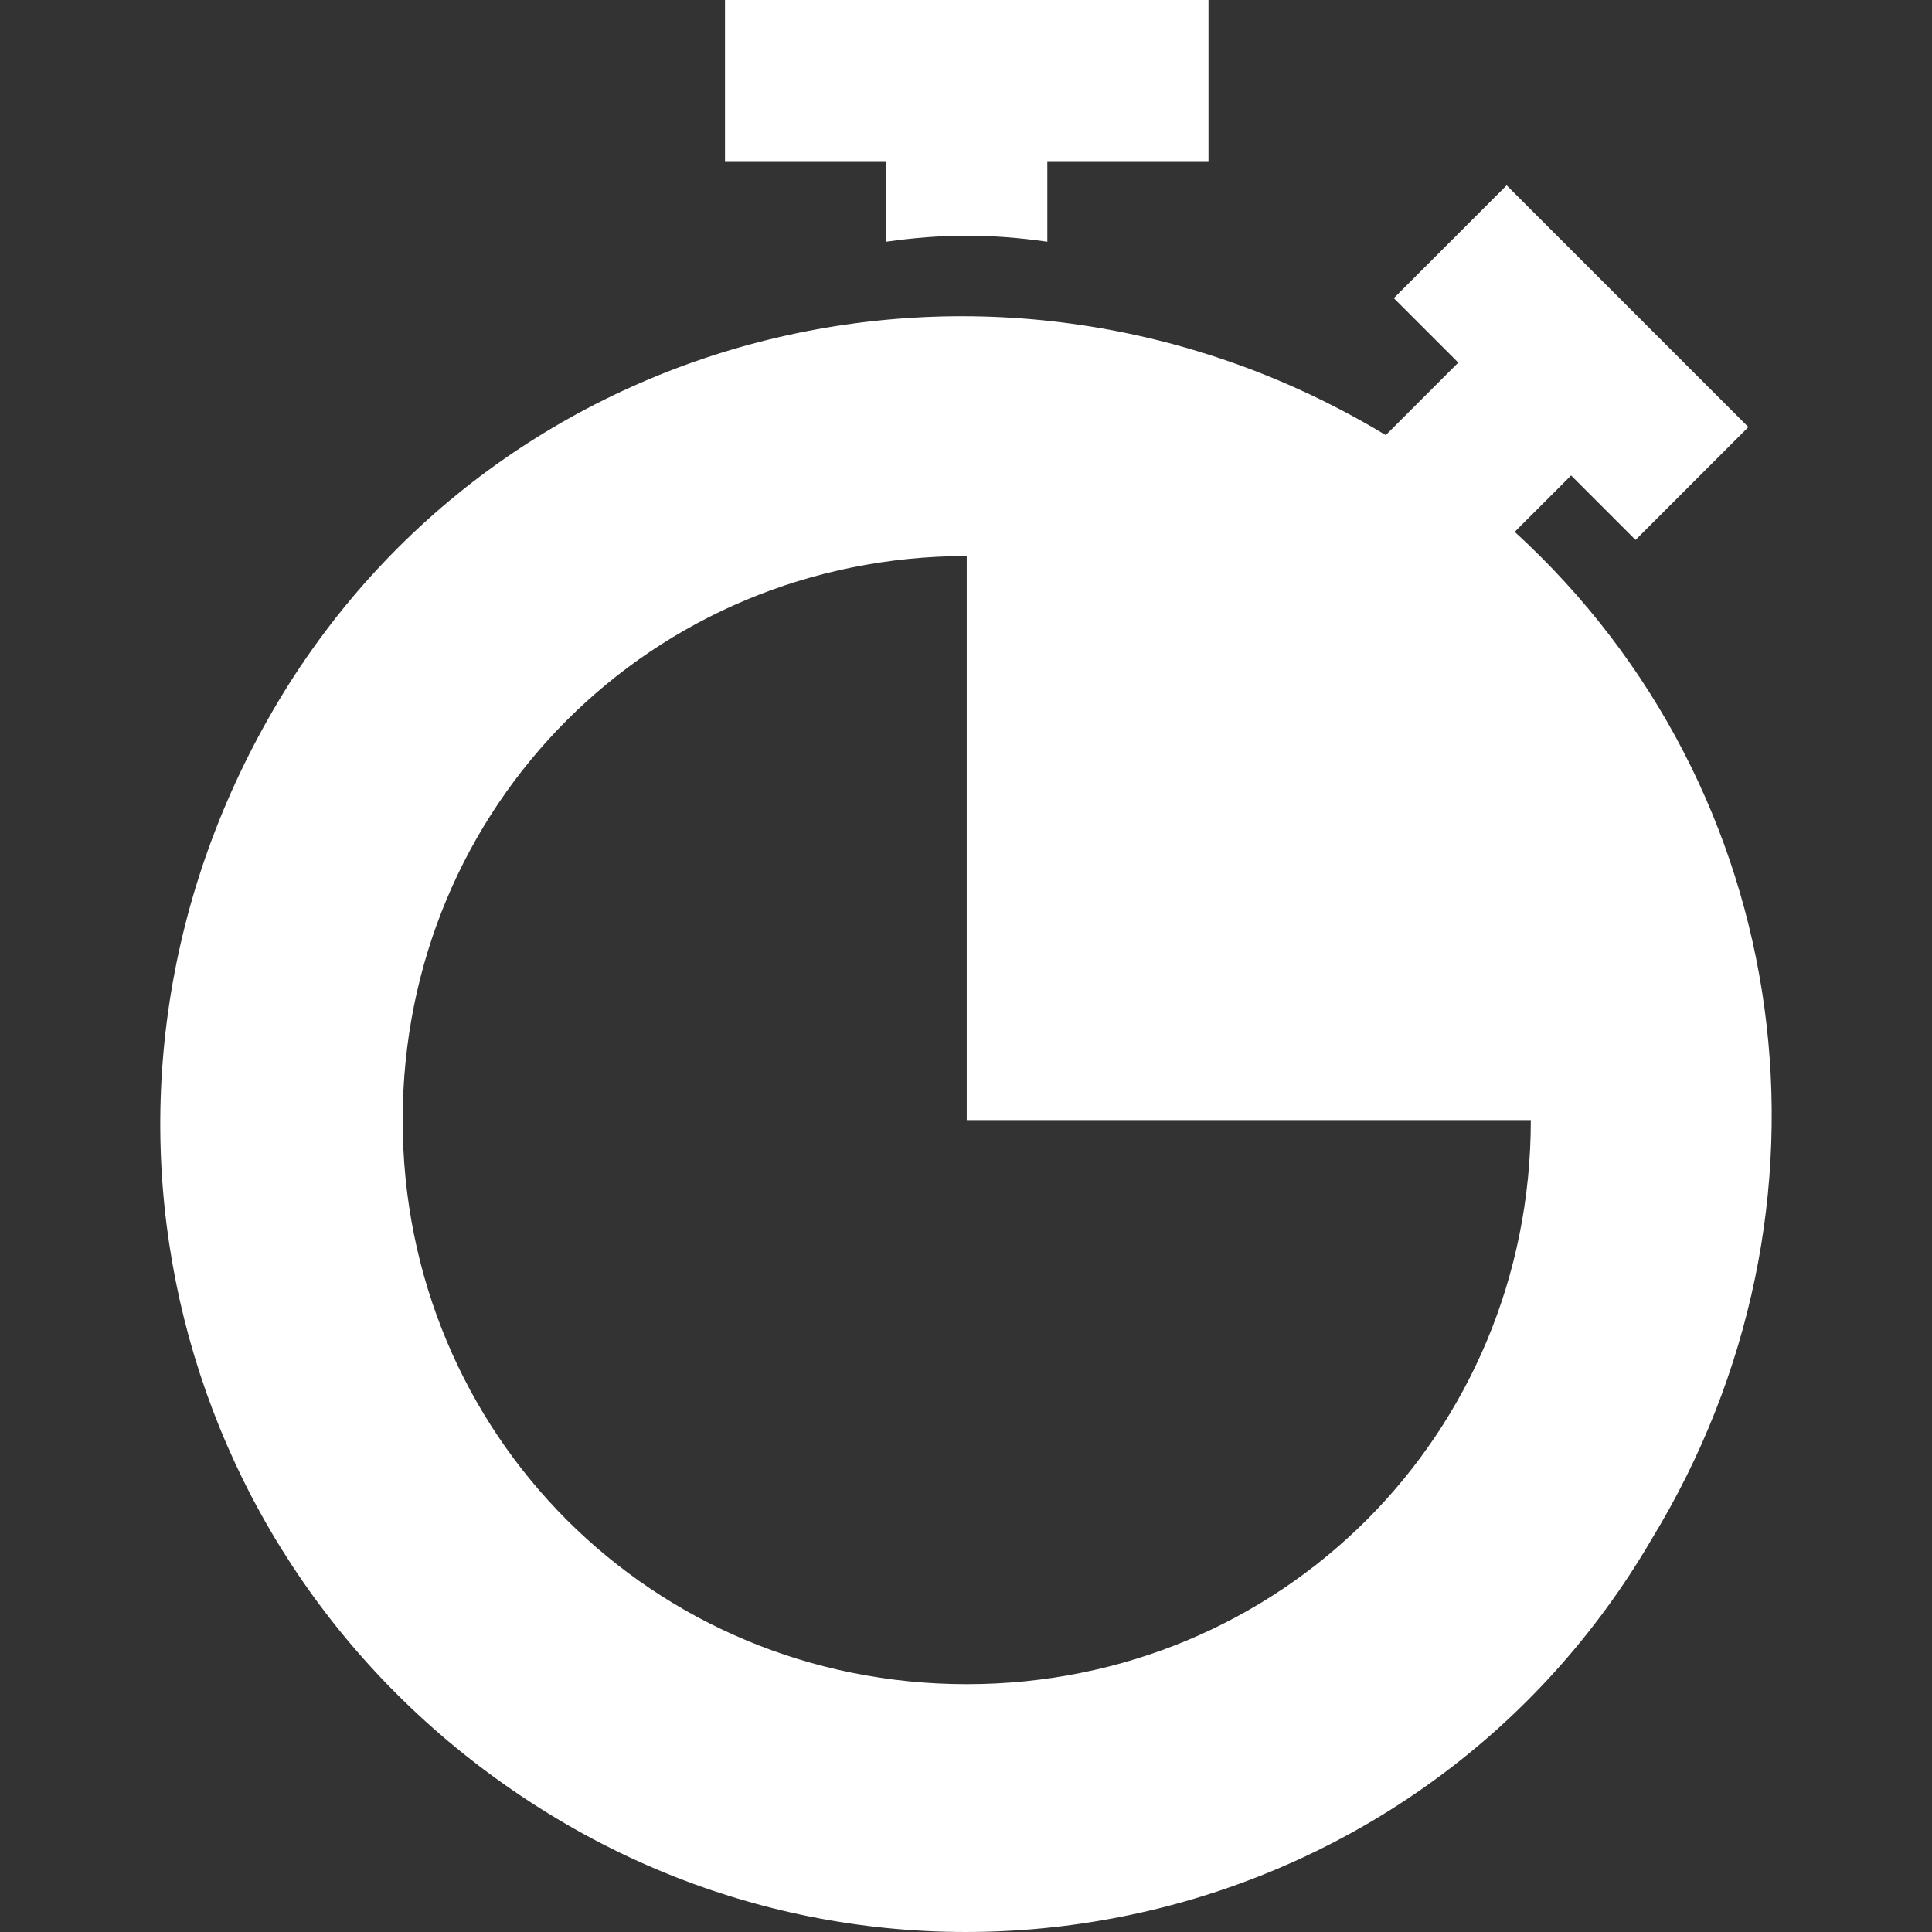
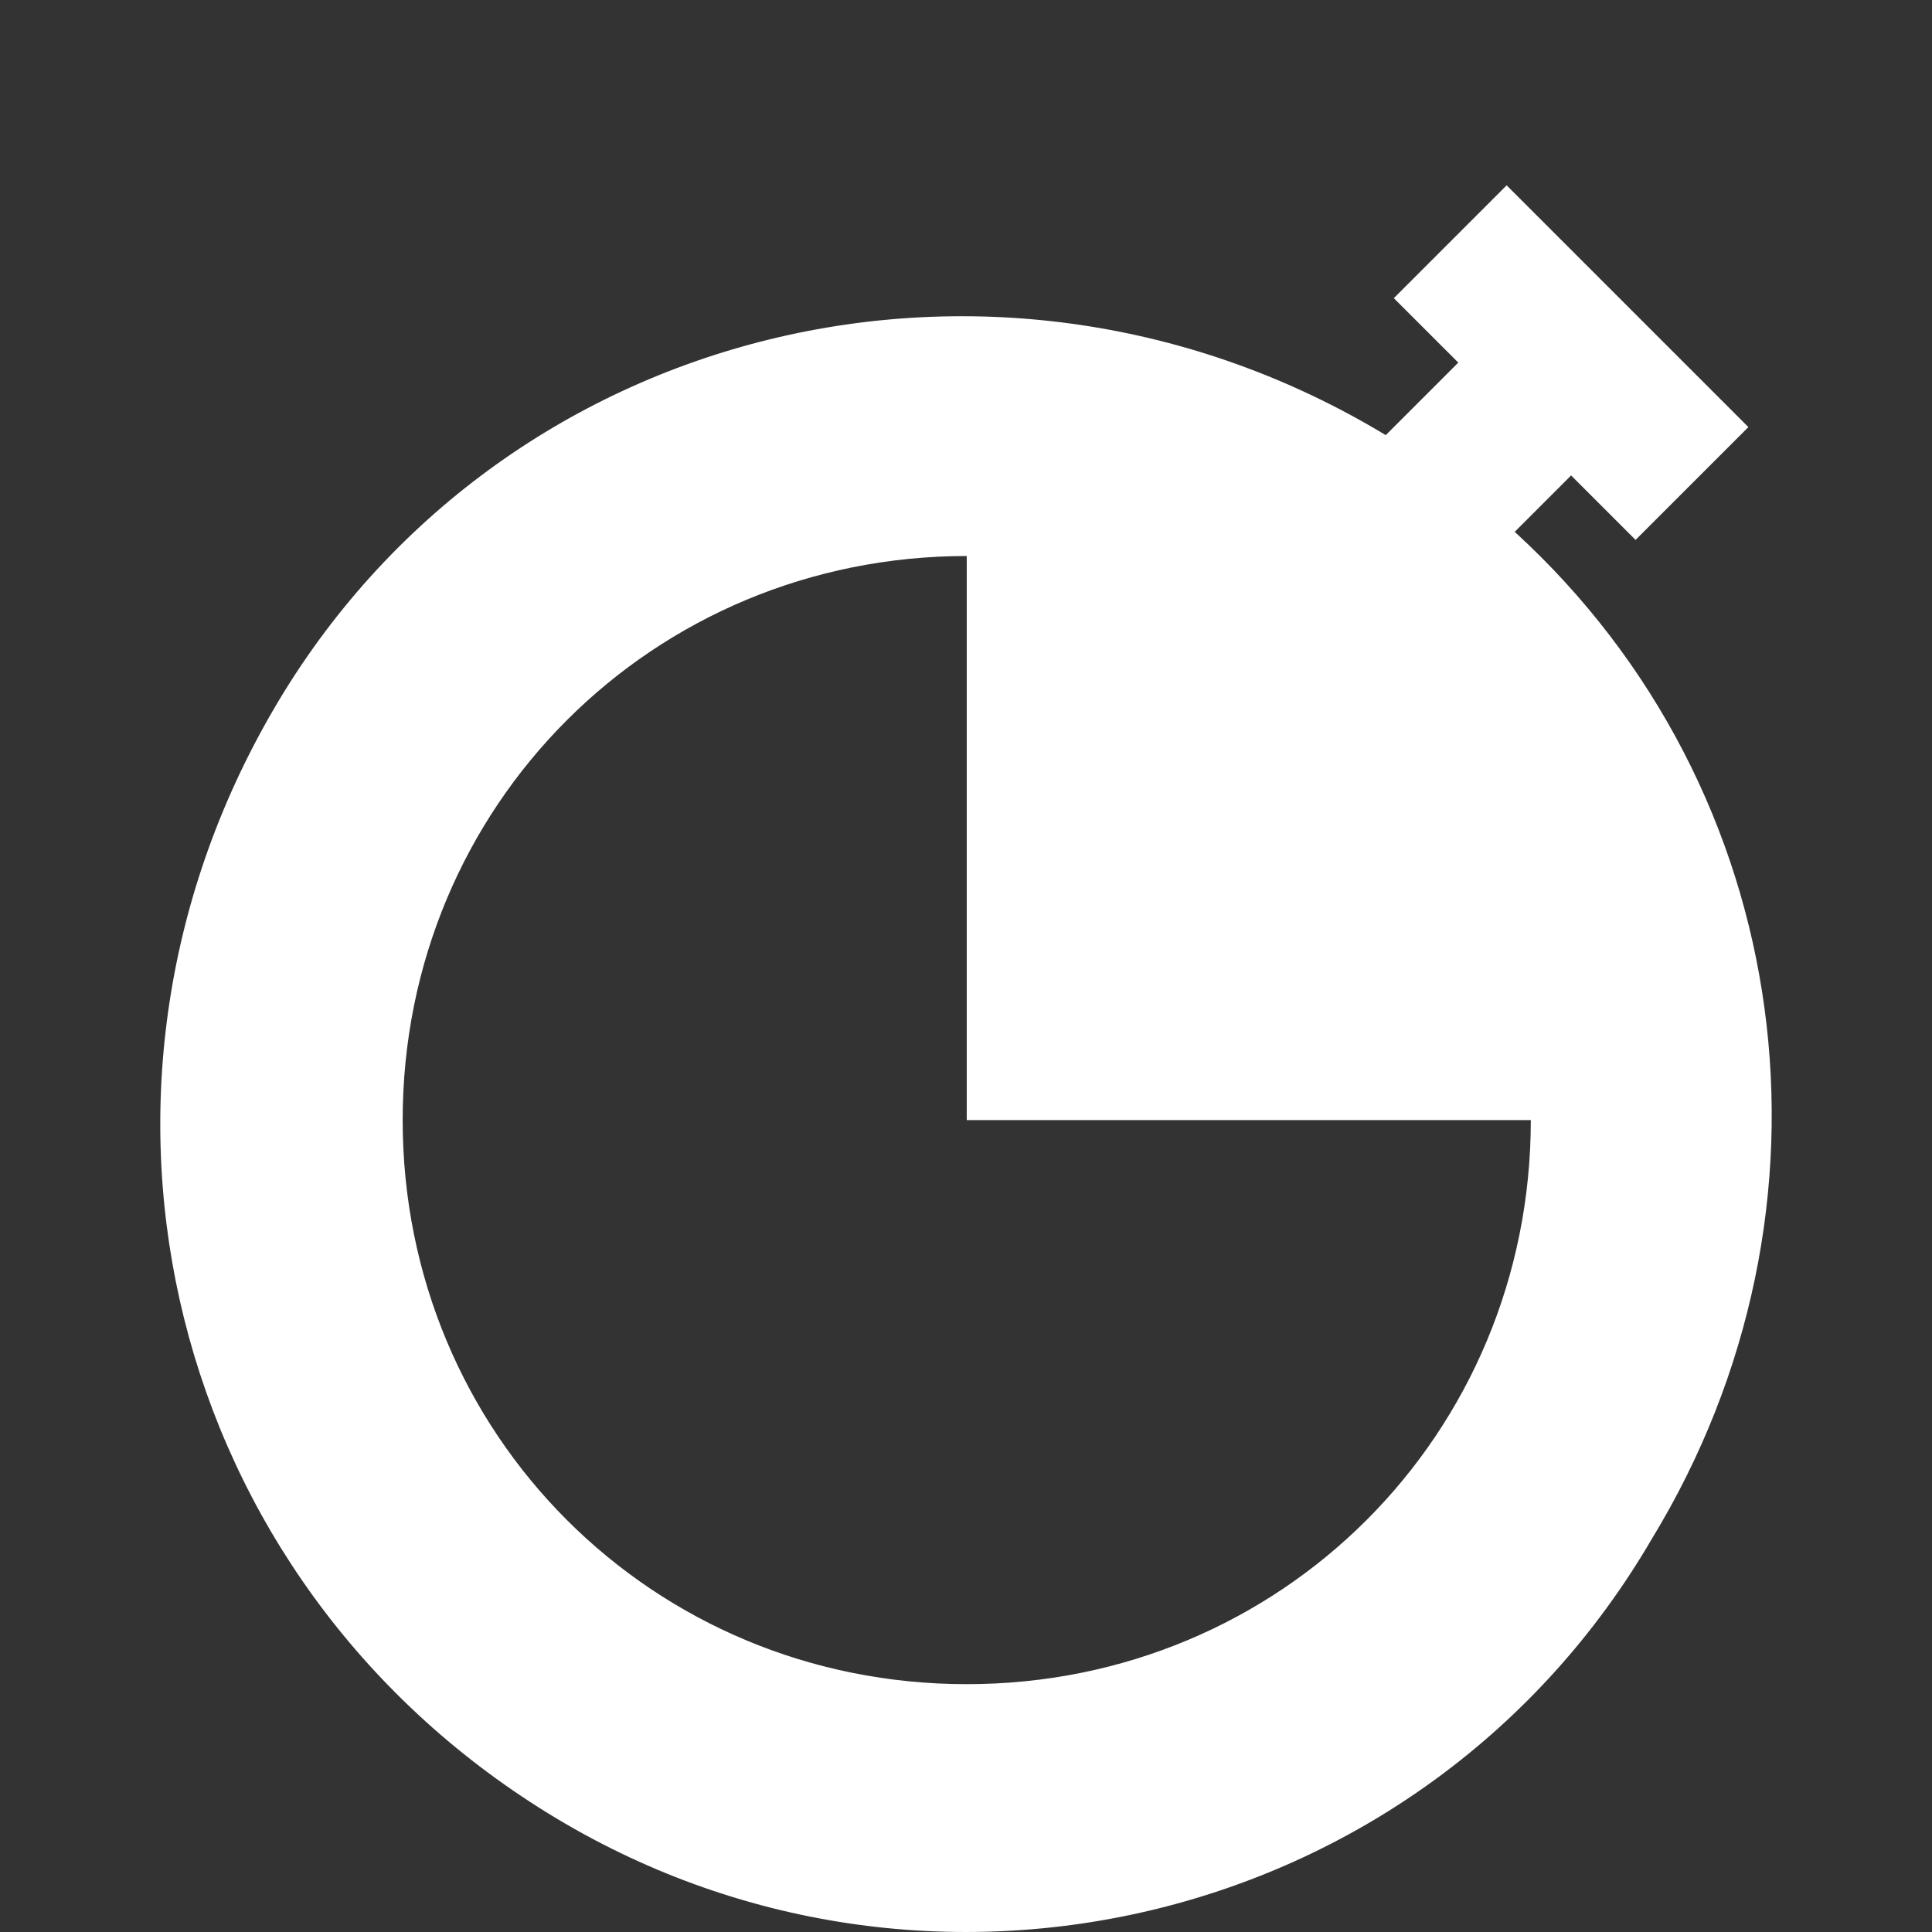
<svg xmlns="http://www.w3.org/2000/svg" width="512" height="512" x="0" y="0" viewBox="0 0 511.478 511.478" style="enable-background:new 0 0 512 512" xml:space="preserve" class="">
  <rect x="0" y="0" width="511.478" height="511.478" fill="#333333" stroke="none" />
  <g>
-     <path d="M191.935 0v42.667h42.667V64c14.933-2.133 27.733-2.133 42.667 0V42.667h42.667V0H191.935z" fill="#ffffff" data-original="#000000" />
    <path d="m401.002 140.8 14.933-14.933 17.067 17.067 29.867-29.867-64-64-29.867 29.867L386.069 96l-19.2 19.2c-102.4-61.867-234.667-29.867-294.4 72.533S44.735 418.133 145.002 480s232.533 29.867 292.267-72.533c53.333-87.467 38.4-198.4-36.267-266.667zM255.935 445.867c-83.2 0-149.333-66.133-149.333-149.333S172.735 147.2 255.935 147.2v149.333h149.333c.001 83.2-66.133 149.334-149.333 149.334z" fill="#ffffff" data-original="#000000" />
  </g>
</svg>